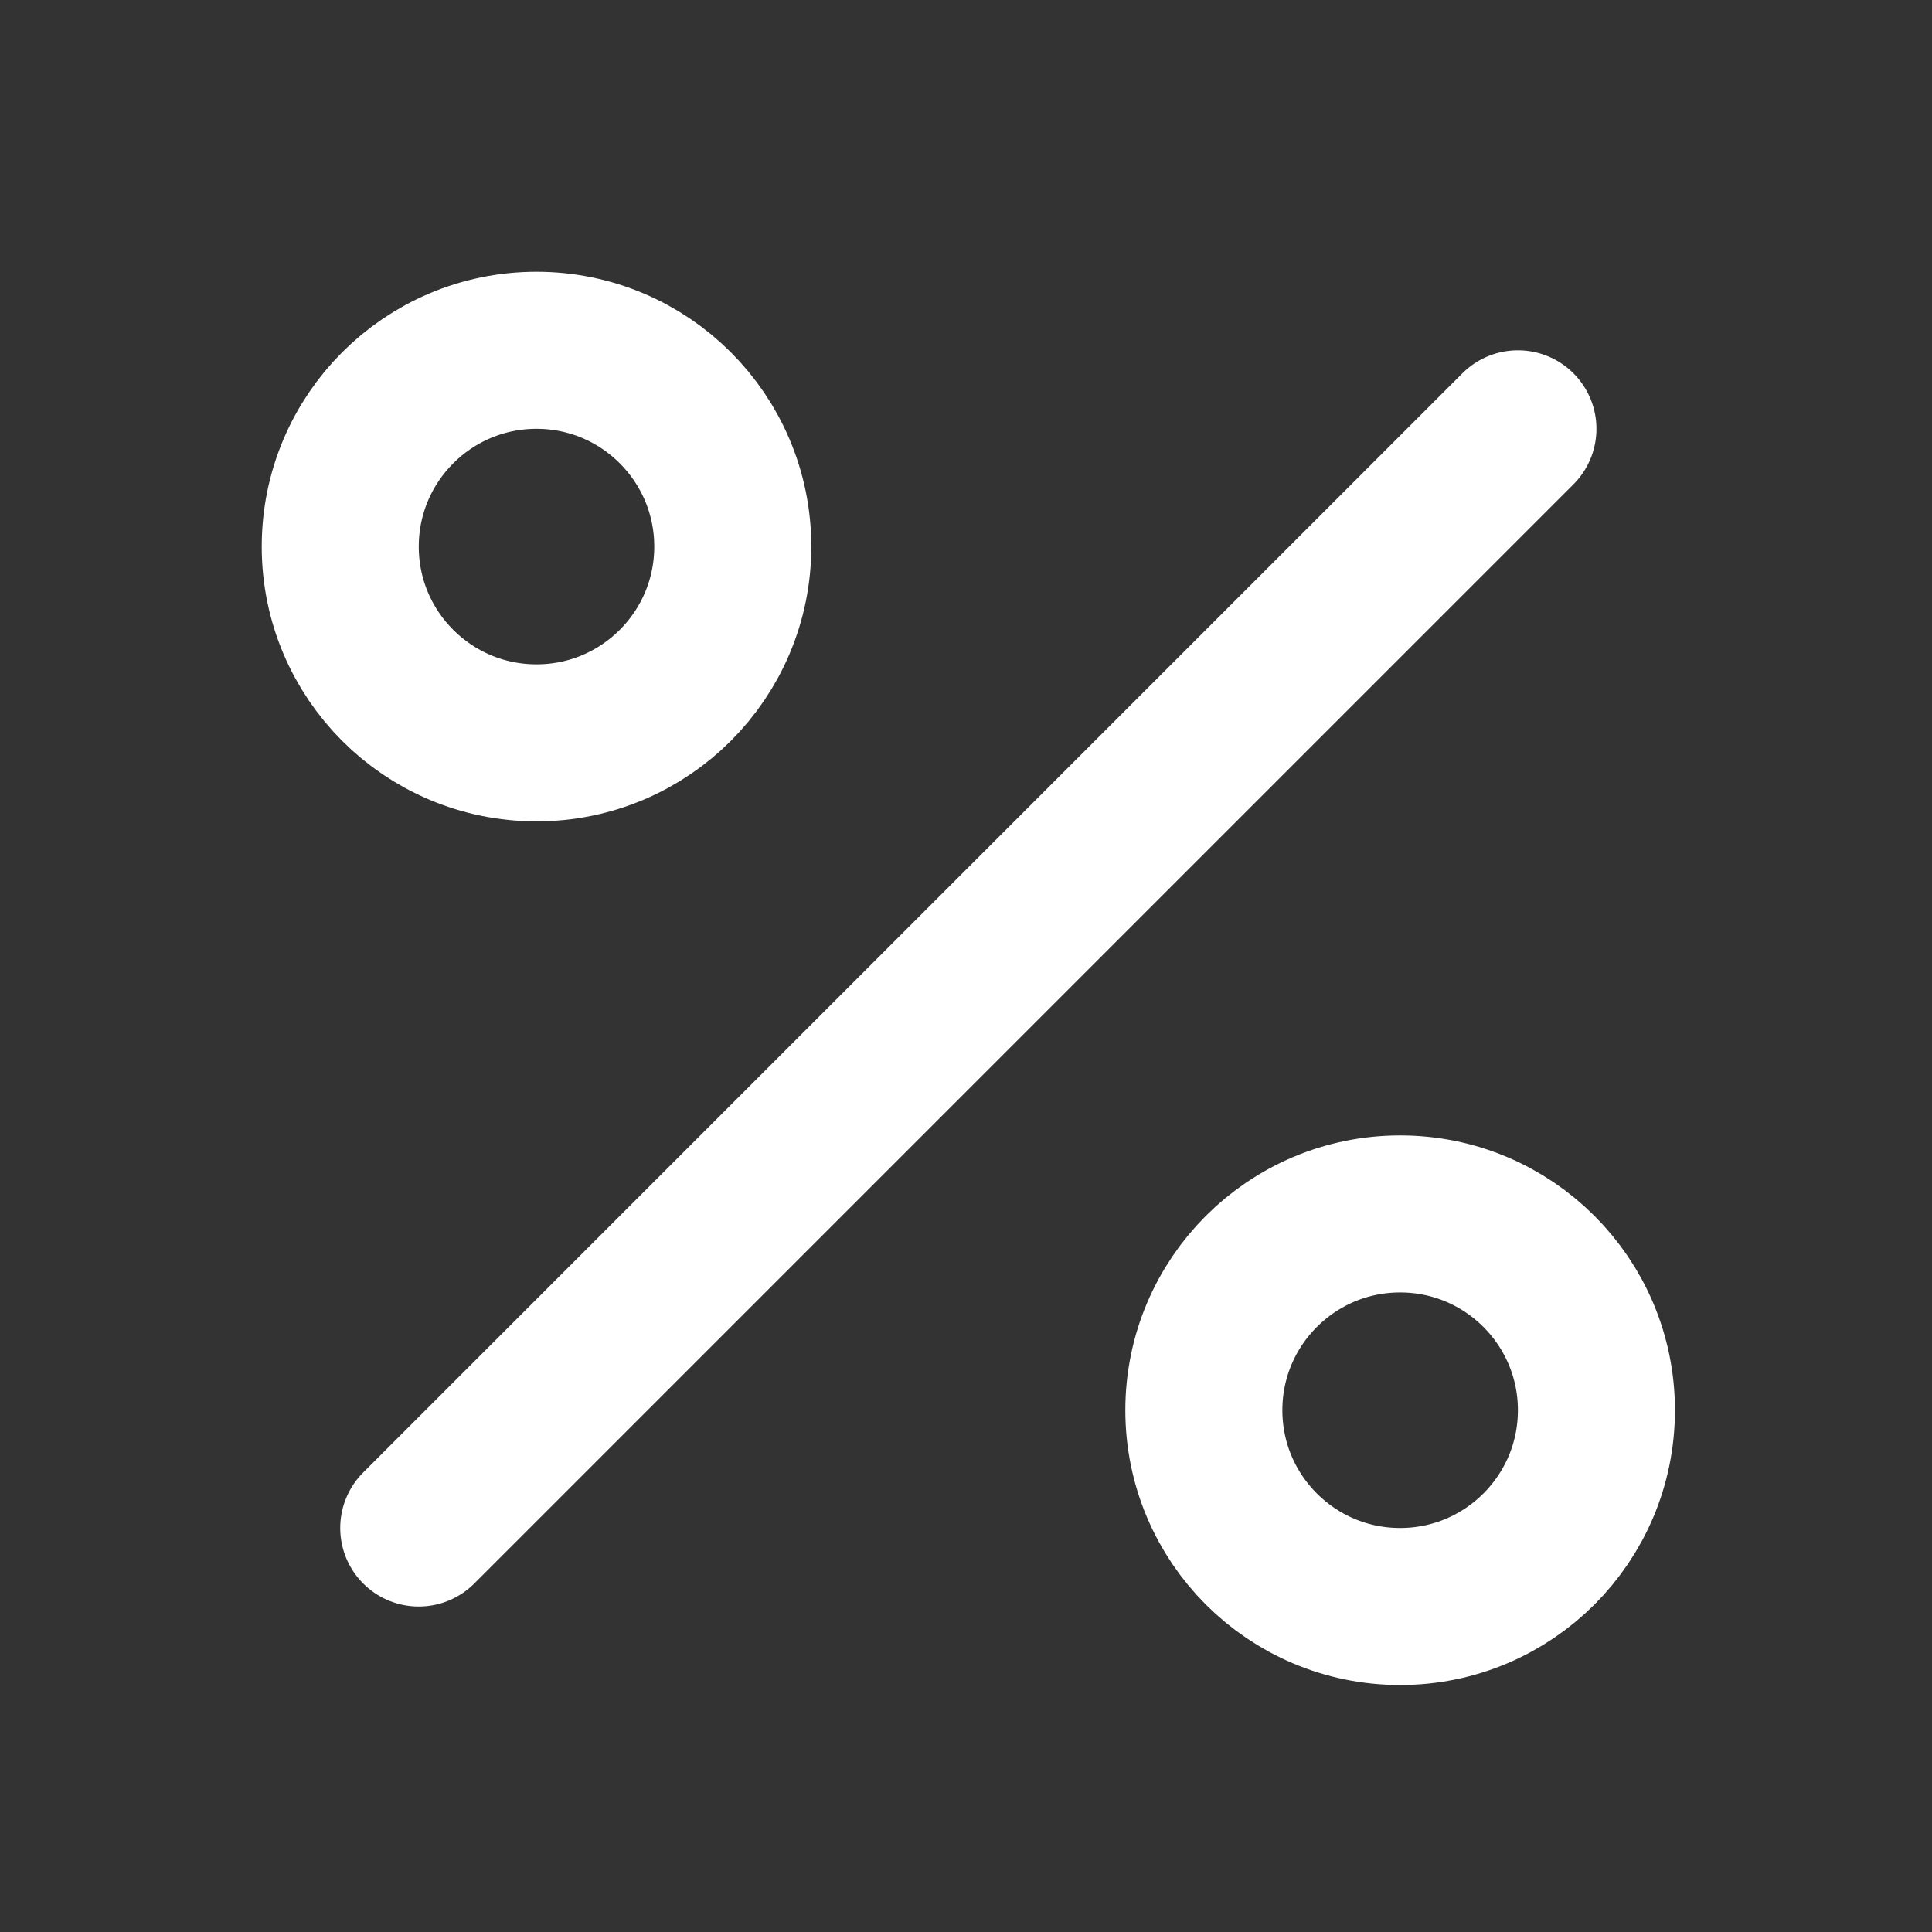
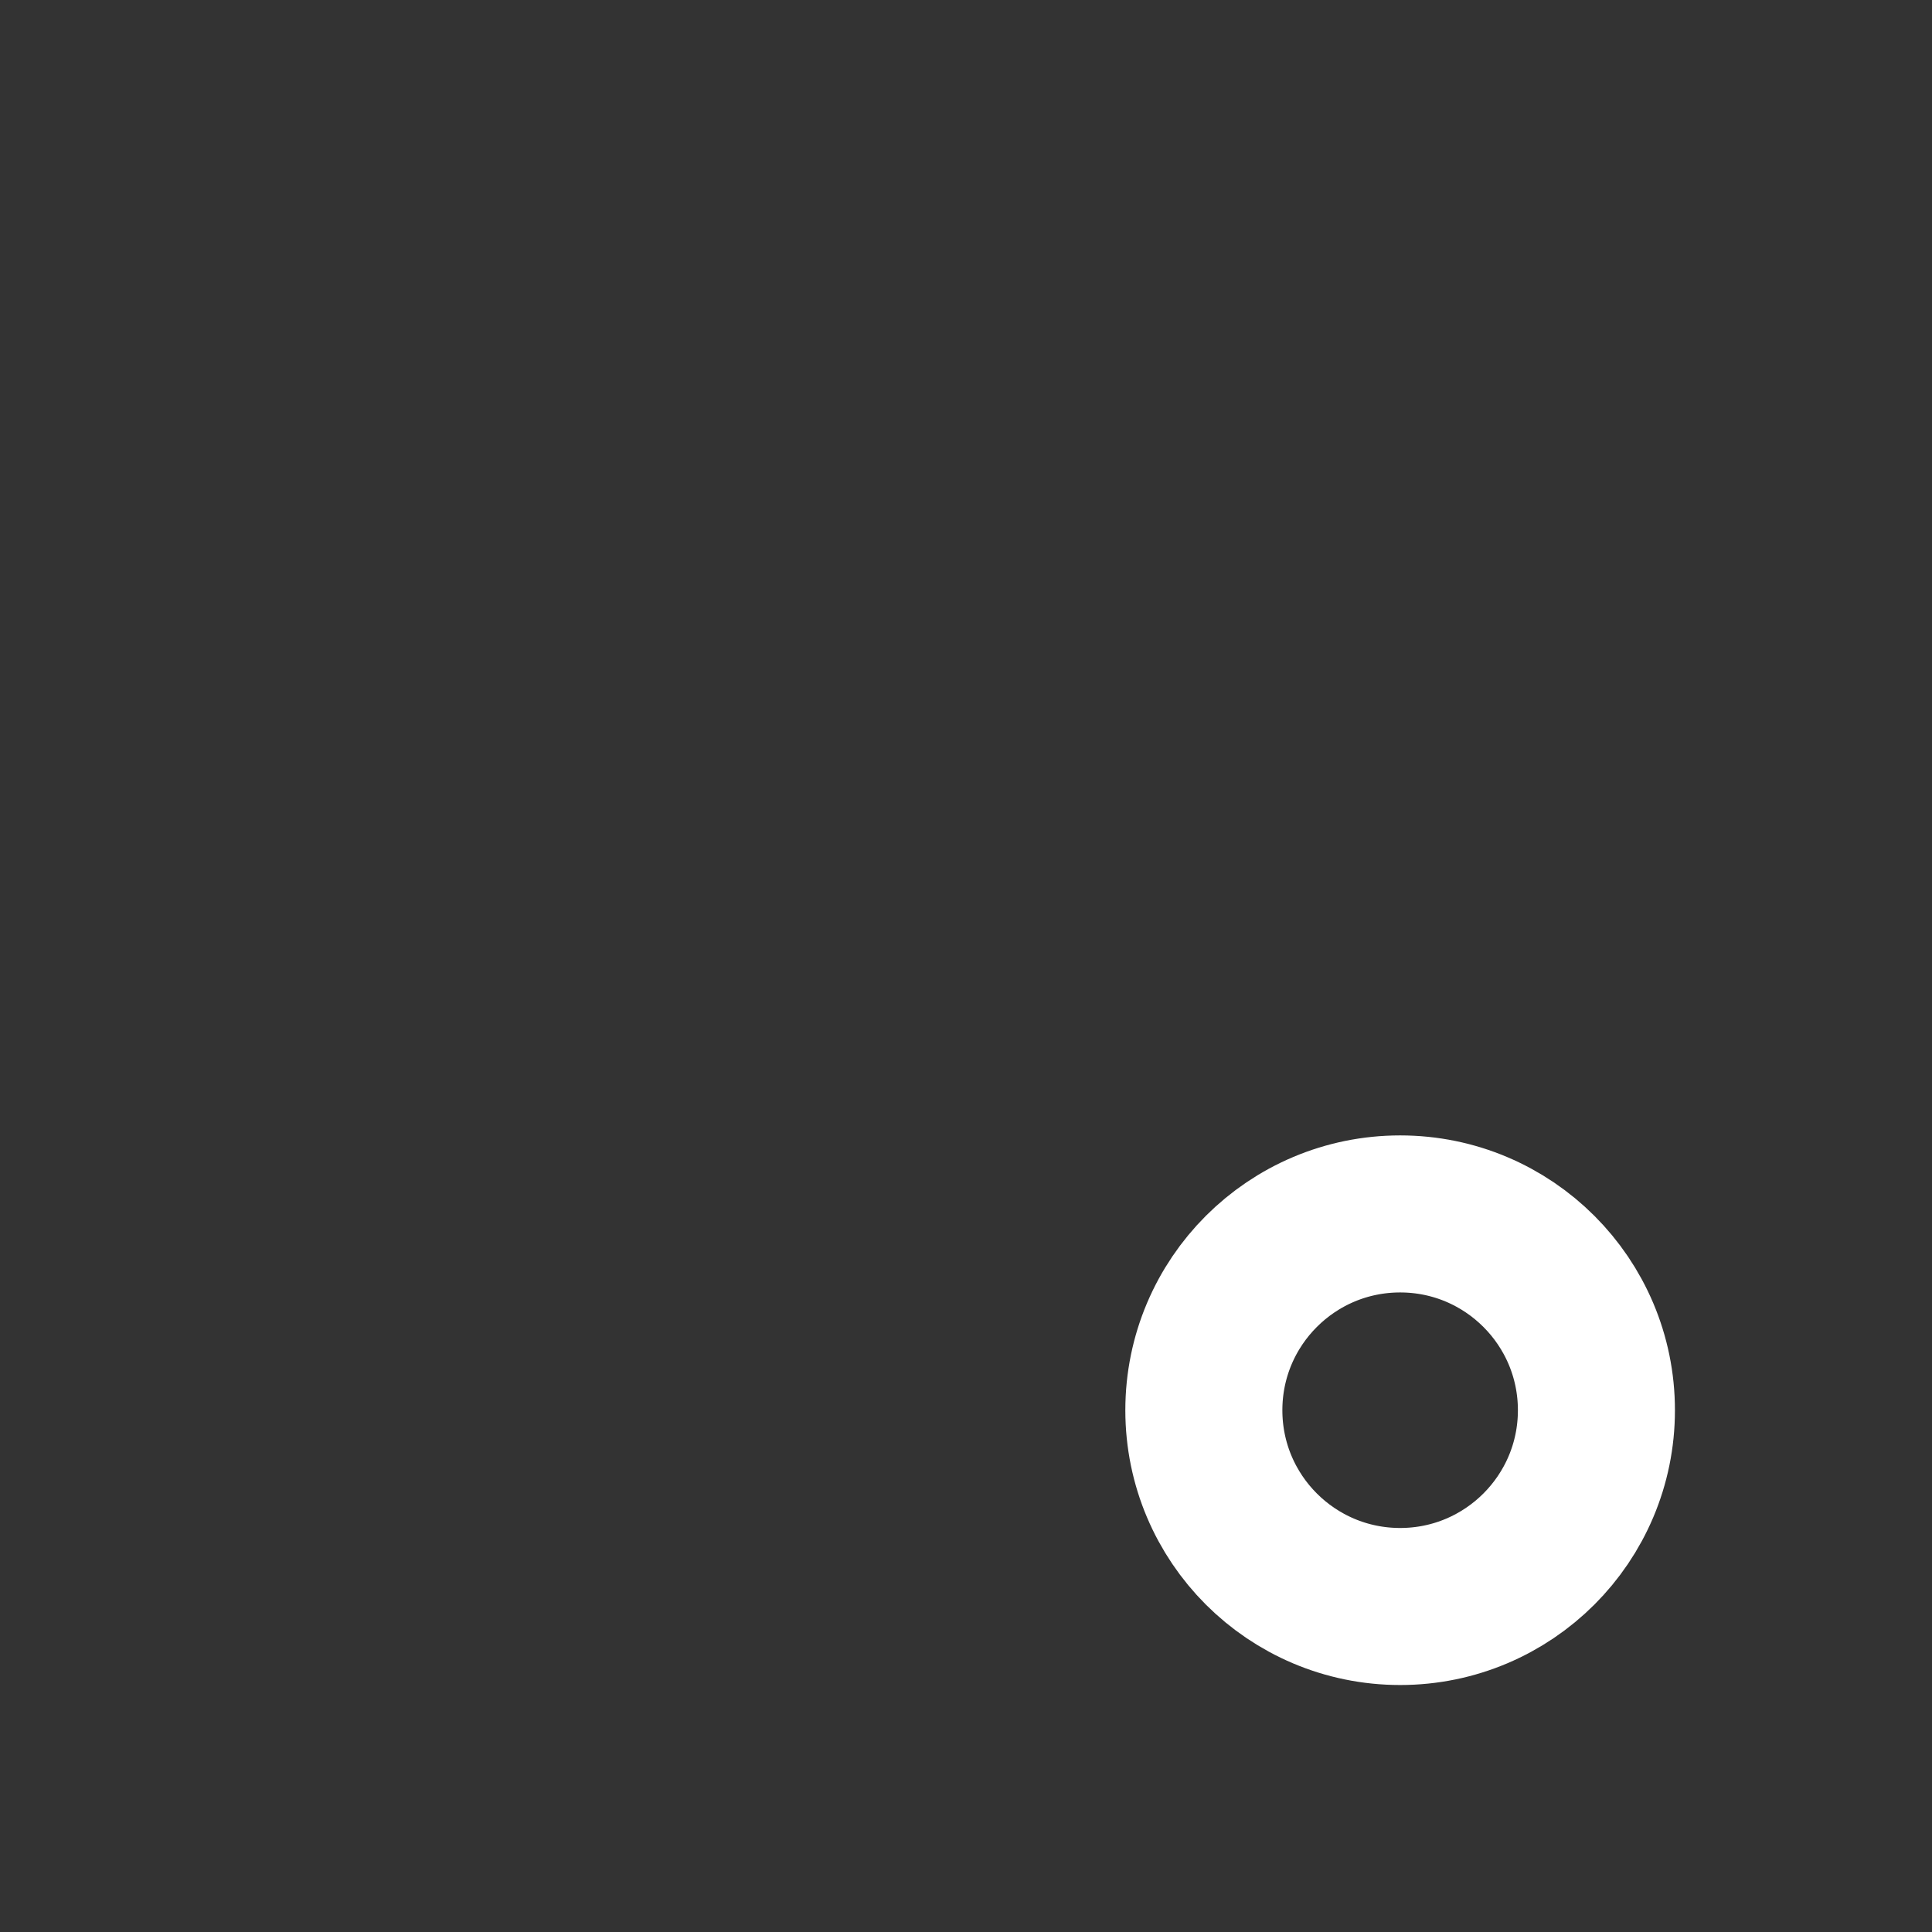
<svg xmlns="http://www.w3.org/2000/svg" width="46" height="46" viewBox="0 0 46 46" fill="none">
  <rect x="0" y="0" width="46" height="46" fill="#333333" stroke="none" />
-   <path d="M36.141 10.21L9.97 36.381" stroke="white" stroke-width="3.739" stroke-linecap="round" stroke-linejoin="round" />
-   <path d="M12.774 17.687C15.355 17.687 17.447 15.595 17.447 13.014C17.447 10.433 15.355 8.34 12.774 8.34C10.193 8.34 8.101 10.433 8.101 13.014C8.101 15.595 10.193 17.687 12.774 17.687Z" stroke="white" stroke-width="3.739" stroke-linecap="round" stroke-linejoin="round" />
  <path d="M33.337 38.25C35.917 38.25 38.01 36.158 38.01 33.577C38.01 30.995 35.917 28.903 33.337 28.903C30.755 28.903 28.663 30.995 28.663 33.577C28.663 36.158 30.755 38.25 33.337 38.25Z" stroke="white" stroke-width="3.739" stroke-linecap="round" stroke-linejoin="round" />
</svg>